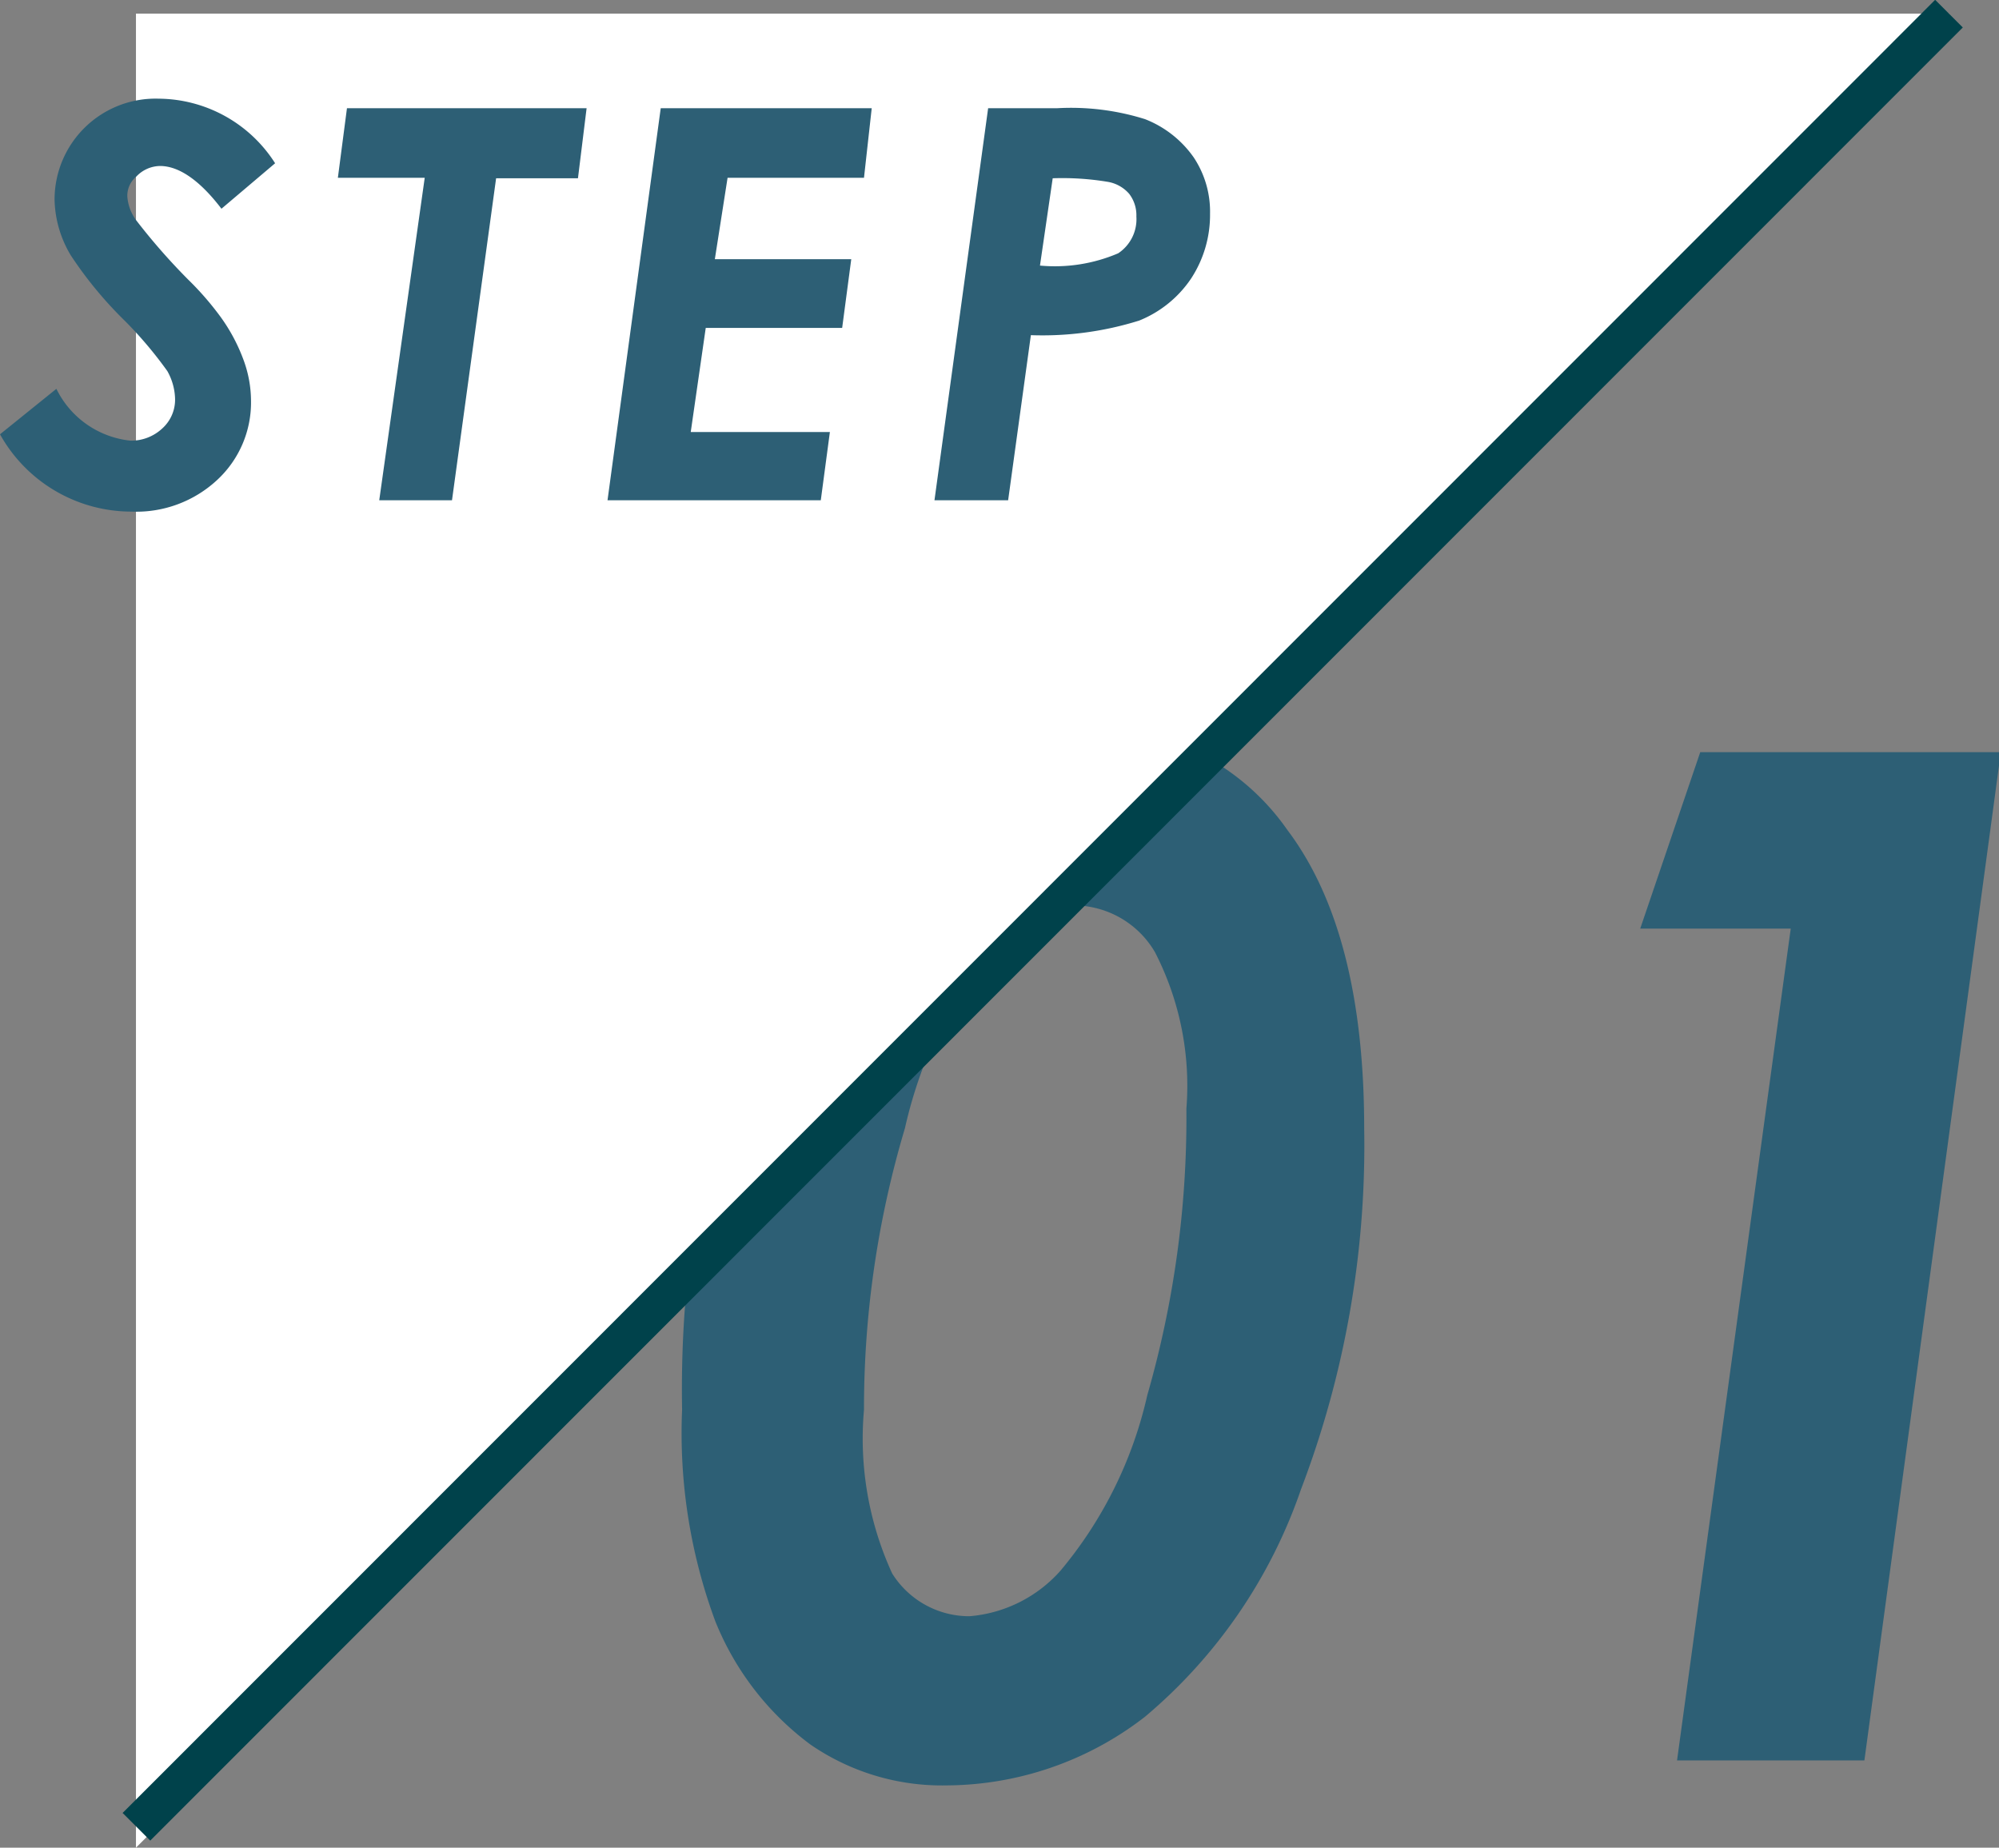
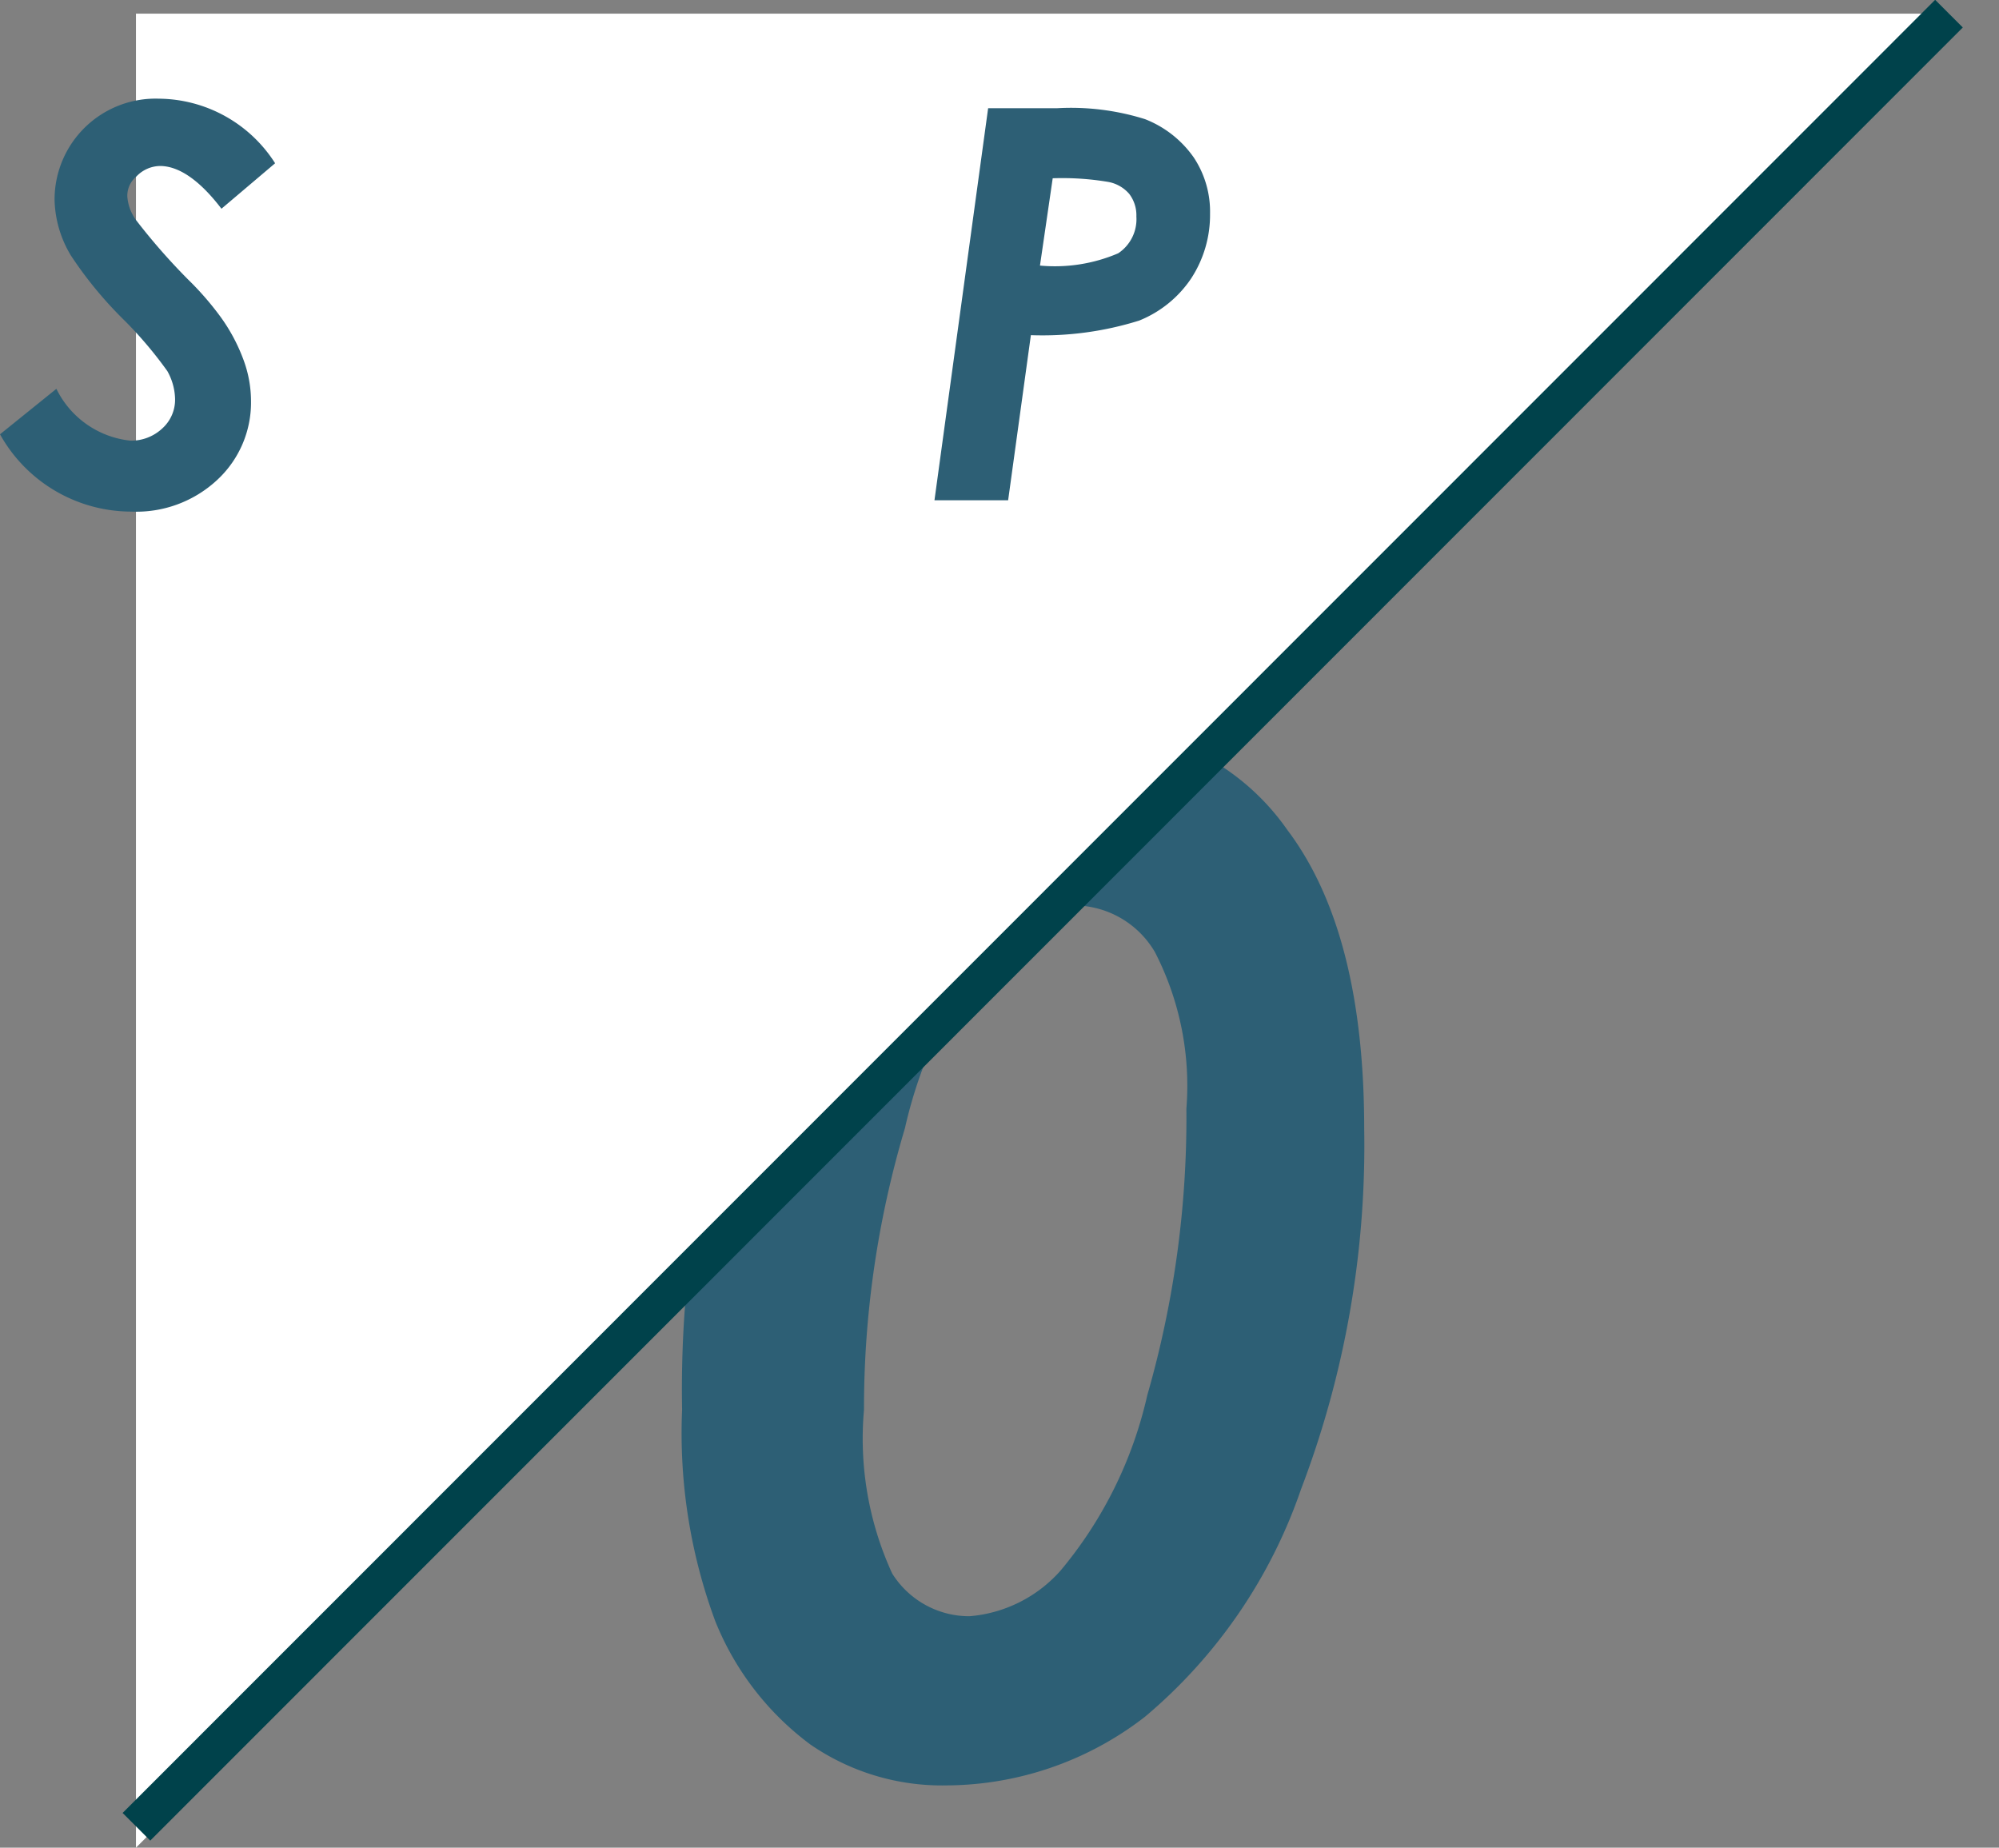
<svg xmlns="http://www.w3.org/2000/svg" height="40.63" viewBox="0 0 43.96 40.63" width="43.96">
  <rect x="0" y="0" width="43.96" height="40.63" fill="#808080" stroke="none" />
  <path d="m24 16a5.25 5.25 0 0 1 4.31 2.25q1.69 2.24 1.69 6.57a21.2 21.2 0 0 1 -1.39 7.93 11.34 11.34 0 0 1 -3.43 5 7.17 7.17 0 0 1 -4.36 1.51 5.1 5.1 0 0 1 -3-.9 6.3 6.3 0 0 1 -2.09-2.71 11.91 11.91 0 0 1 -.73-4.65 24.45 24.45 0 0 1 1.39-8.59 10.62 10.62 0 0 1 3.27-4.86 7.05 7.05 0 0 1 4.34-1.55zm-.39 3.92a2.39 2.39 0 0 0 -1.71.76 10.07 10.07 0 0 0 -2 4.13 21.53 21.53 0 0 0 -.9 6.19 7.11 7.11 0 0 0 .62 3.6 2 2 0 0 0 1.7.94 3 3 0 0 0 2-1 9.14 9.14 0 0 0 1.91-3.86 22.06 22.06 0 0 0 .86-6.3 6.42 6.42 0 0 0 -.69-3.44 2.07 2.07 0 0 0 -1.82-1.03z" fill="#2d5f75" />
-   <path d="m37.39 16.54h6.61l-3 22.17h-4.12l2.5-18.29h-3.31z" fill="#2d5f75" />
  <path d="m42.85.76-39.86 39.87v-40.33h39.87" fill="#fff" />
  <path d="m42.86.3-39.86 39.87" fill="none" stroke="#00424b" stroke-miterlimit="10" stroke-width=".86" />
  <g fill="#2d5f75">
    <path d="m6.05 3.59-1.18 1c-.48-.63-.94-.94-1.35-.94a.73.73 0 0 0 -.52.23.55.55 0 0 0 -.2.44 1 1 0 0 0 .2.53 13.78 13.78 0 0 0 1.14 1.3 6.56 6.56 0 0 1 .66.75 3.91 3.91 0 0 1 .55 1 2.62 2.62 0 0 1 .17.91 2.32 2.32 0 0 1 -.74 1.74 2.61 2.61 0 0 1 -1.89.7 3.31 3.31 0 0 1 -2.89-1.7l1.24-1a2.05 2.05 0 0 0 1.63 1.14 1 1 0 0 0 .7-.27.85.85 0 0 0 .28-.65 1.31 1.31 0 0 0 -.17-.61 8.91 8.91 0 0 0 -.99-1.16 8.7 8.7 0 0 1 -1.13-1.38 2.47 2.47 0 0 1 -.36-1.23 2.22 2.22 0 0 1 2.29-2.22 3.06 3.06 0 0 1 2.56 1.42z" />
-     <path d="m7.63 2.38h5.27l-.19 1.54h-1.8l-.97 7.08h-1.6l1-7.09h-1.91z" />
-     <path d="m14.53 2.38h4.64l-.17 1.53h-3l-.28 1.79h3l-.2 1.51h-3l-.33 2.29h3.06l-.2 1.5h-4.69z" />
    <path d="m21.73 2.38h1.51a5.44 5.44 0 0 1 1.94.24 2.35 2.35 0 0 1 1.07.84 2.15 2.15 0 0 1 .36 1.24 2.55 2.55 0 0 1 -.42 1.43 2.5 2.5 0 0 1 -1.14.92 7.12 7.12 0 0 1 -2.38.32l-.5 3.63h-1.62zm1.14 3.46a3.54 3.54 0 0 0 1.72-.27.9.9 0 0 0 .4-.81.77.77 0 0 0 -.16-.5.8.8 0 0 0 -.46-.26 6.11 6.11 0 0 0 -1.22-.08z" />
  </g>
</svg>